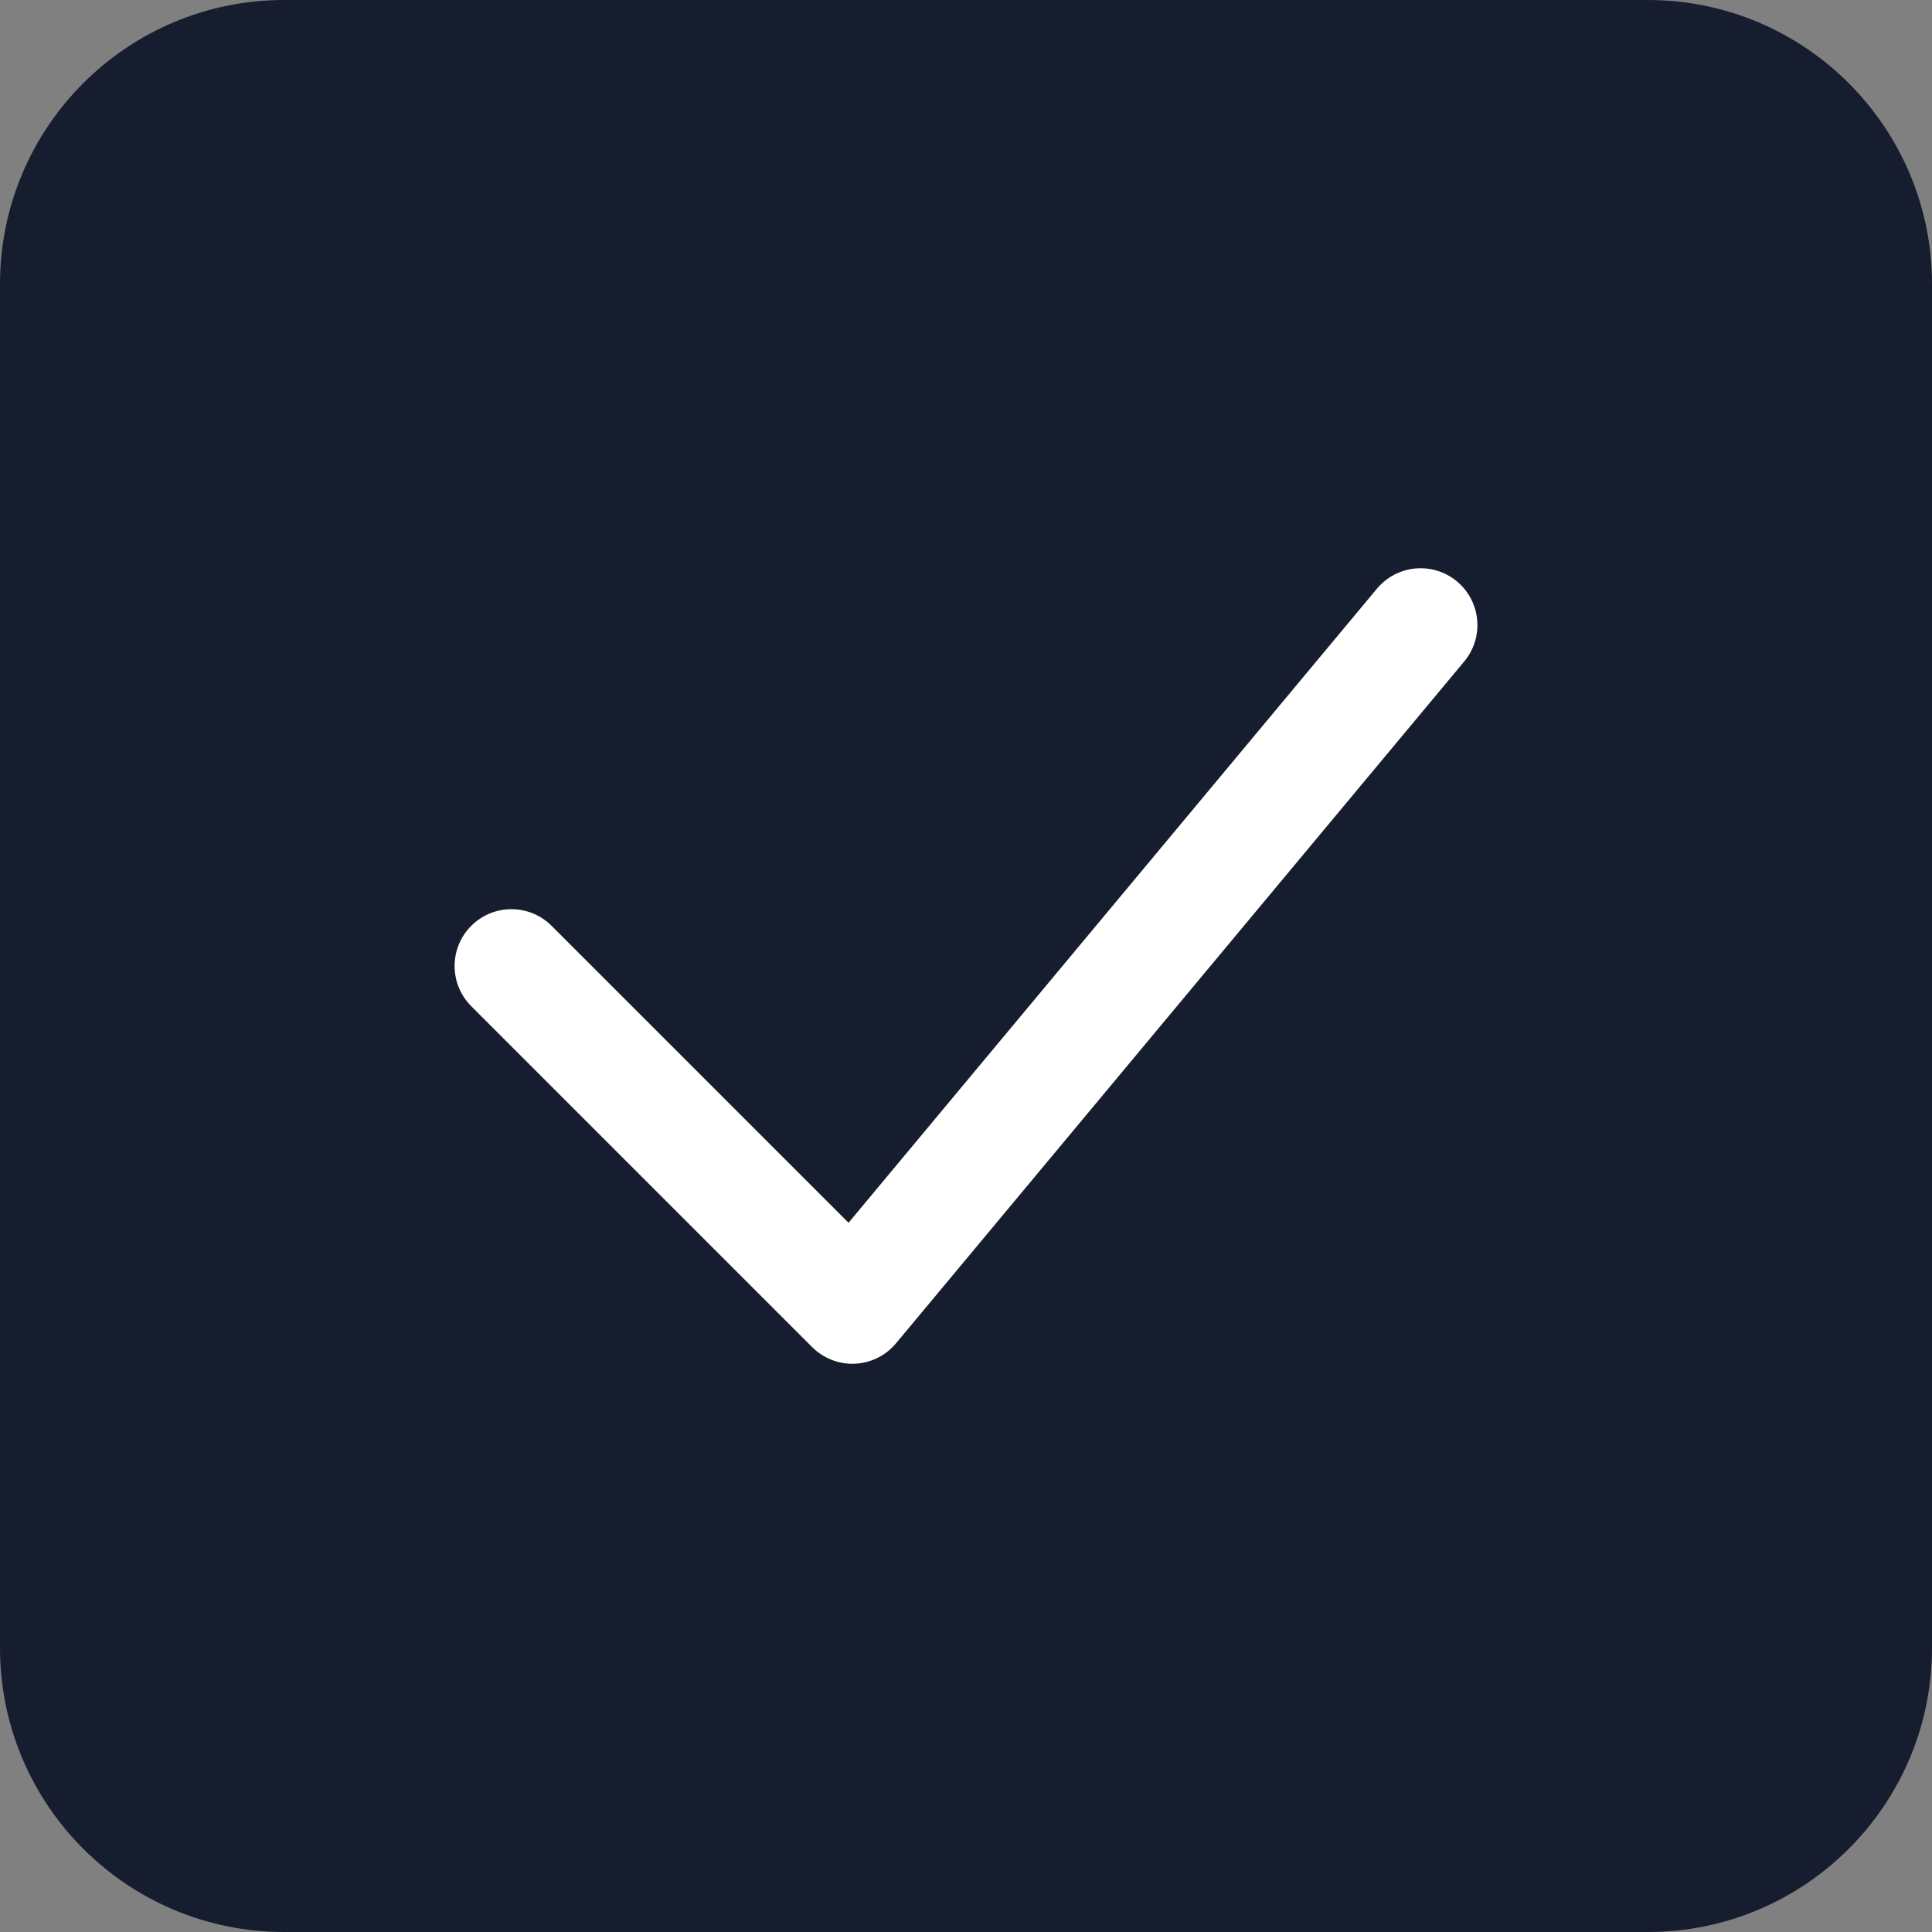
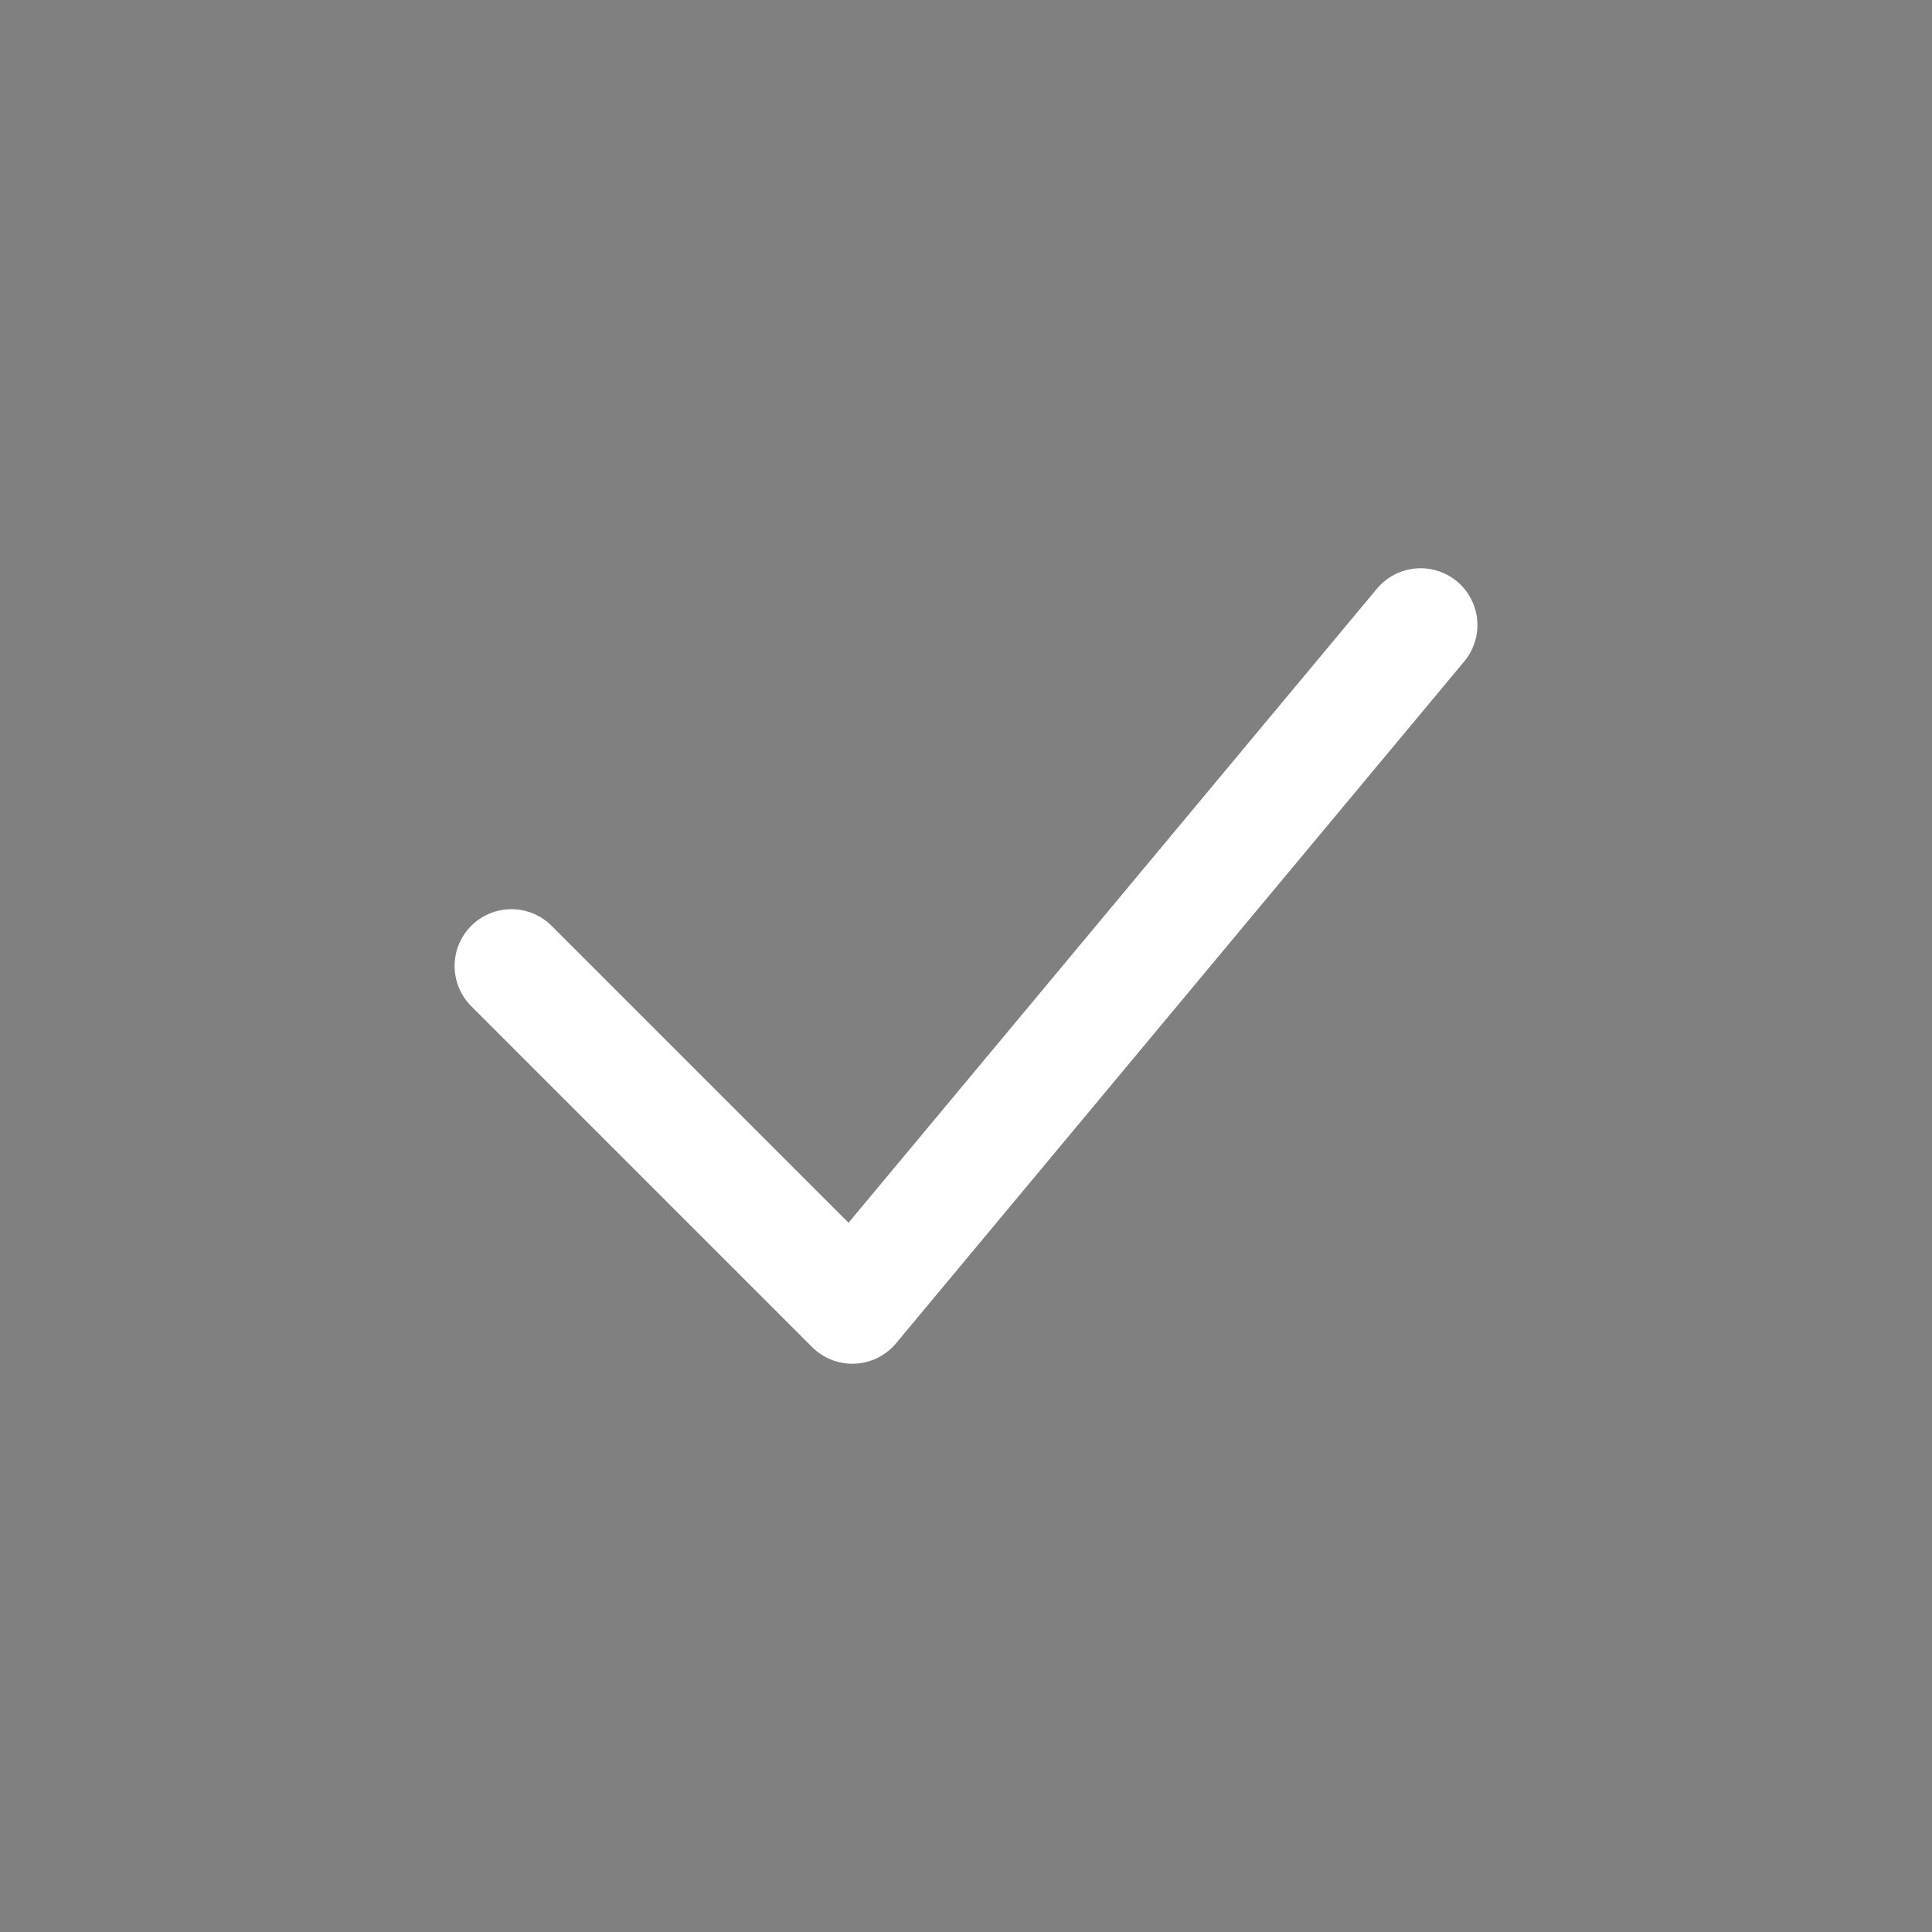
<svg xmlns="http://www.w3.org/2000/svg" width="34" height="34" viewBox="0 0 34 34" fill="none">
  <rect x="0" y="0" width="34" height="34" fill="#808080" stroke="none" />
  <g clip-path="url(#clip0_932_38)">
-     <path d="M29 0H5C2.239 0 0 2.239 0 5V29C0 31.761 2.239 34 5 34H29C31.761 34 34 31.761 34 29V5C34 2.239 31.761 0 29 0Z" fill="#151D2E" />
    <path d="M9 17L15 23L25 11" stroke="white" stroke-width="2" stroke-linecap="round" stroke-linejoin="round" />
  </g>
  <defs>
    <clipPath id="clip0_932_38">
      <rect width="34" height="34" fill="white" />
    </clipPath>
  </defs>
</svg>